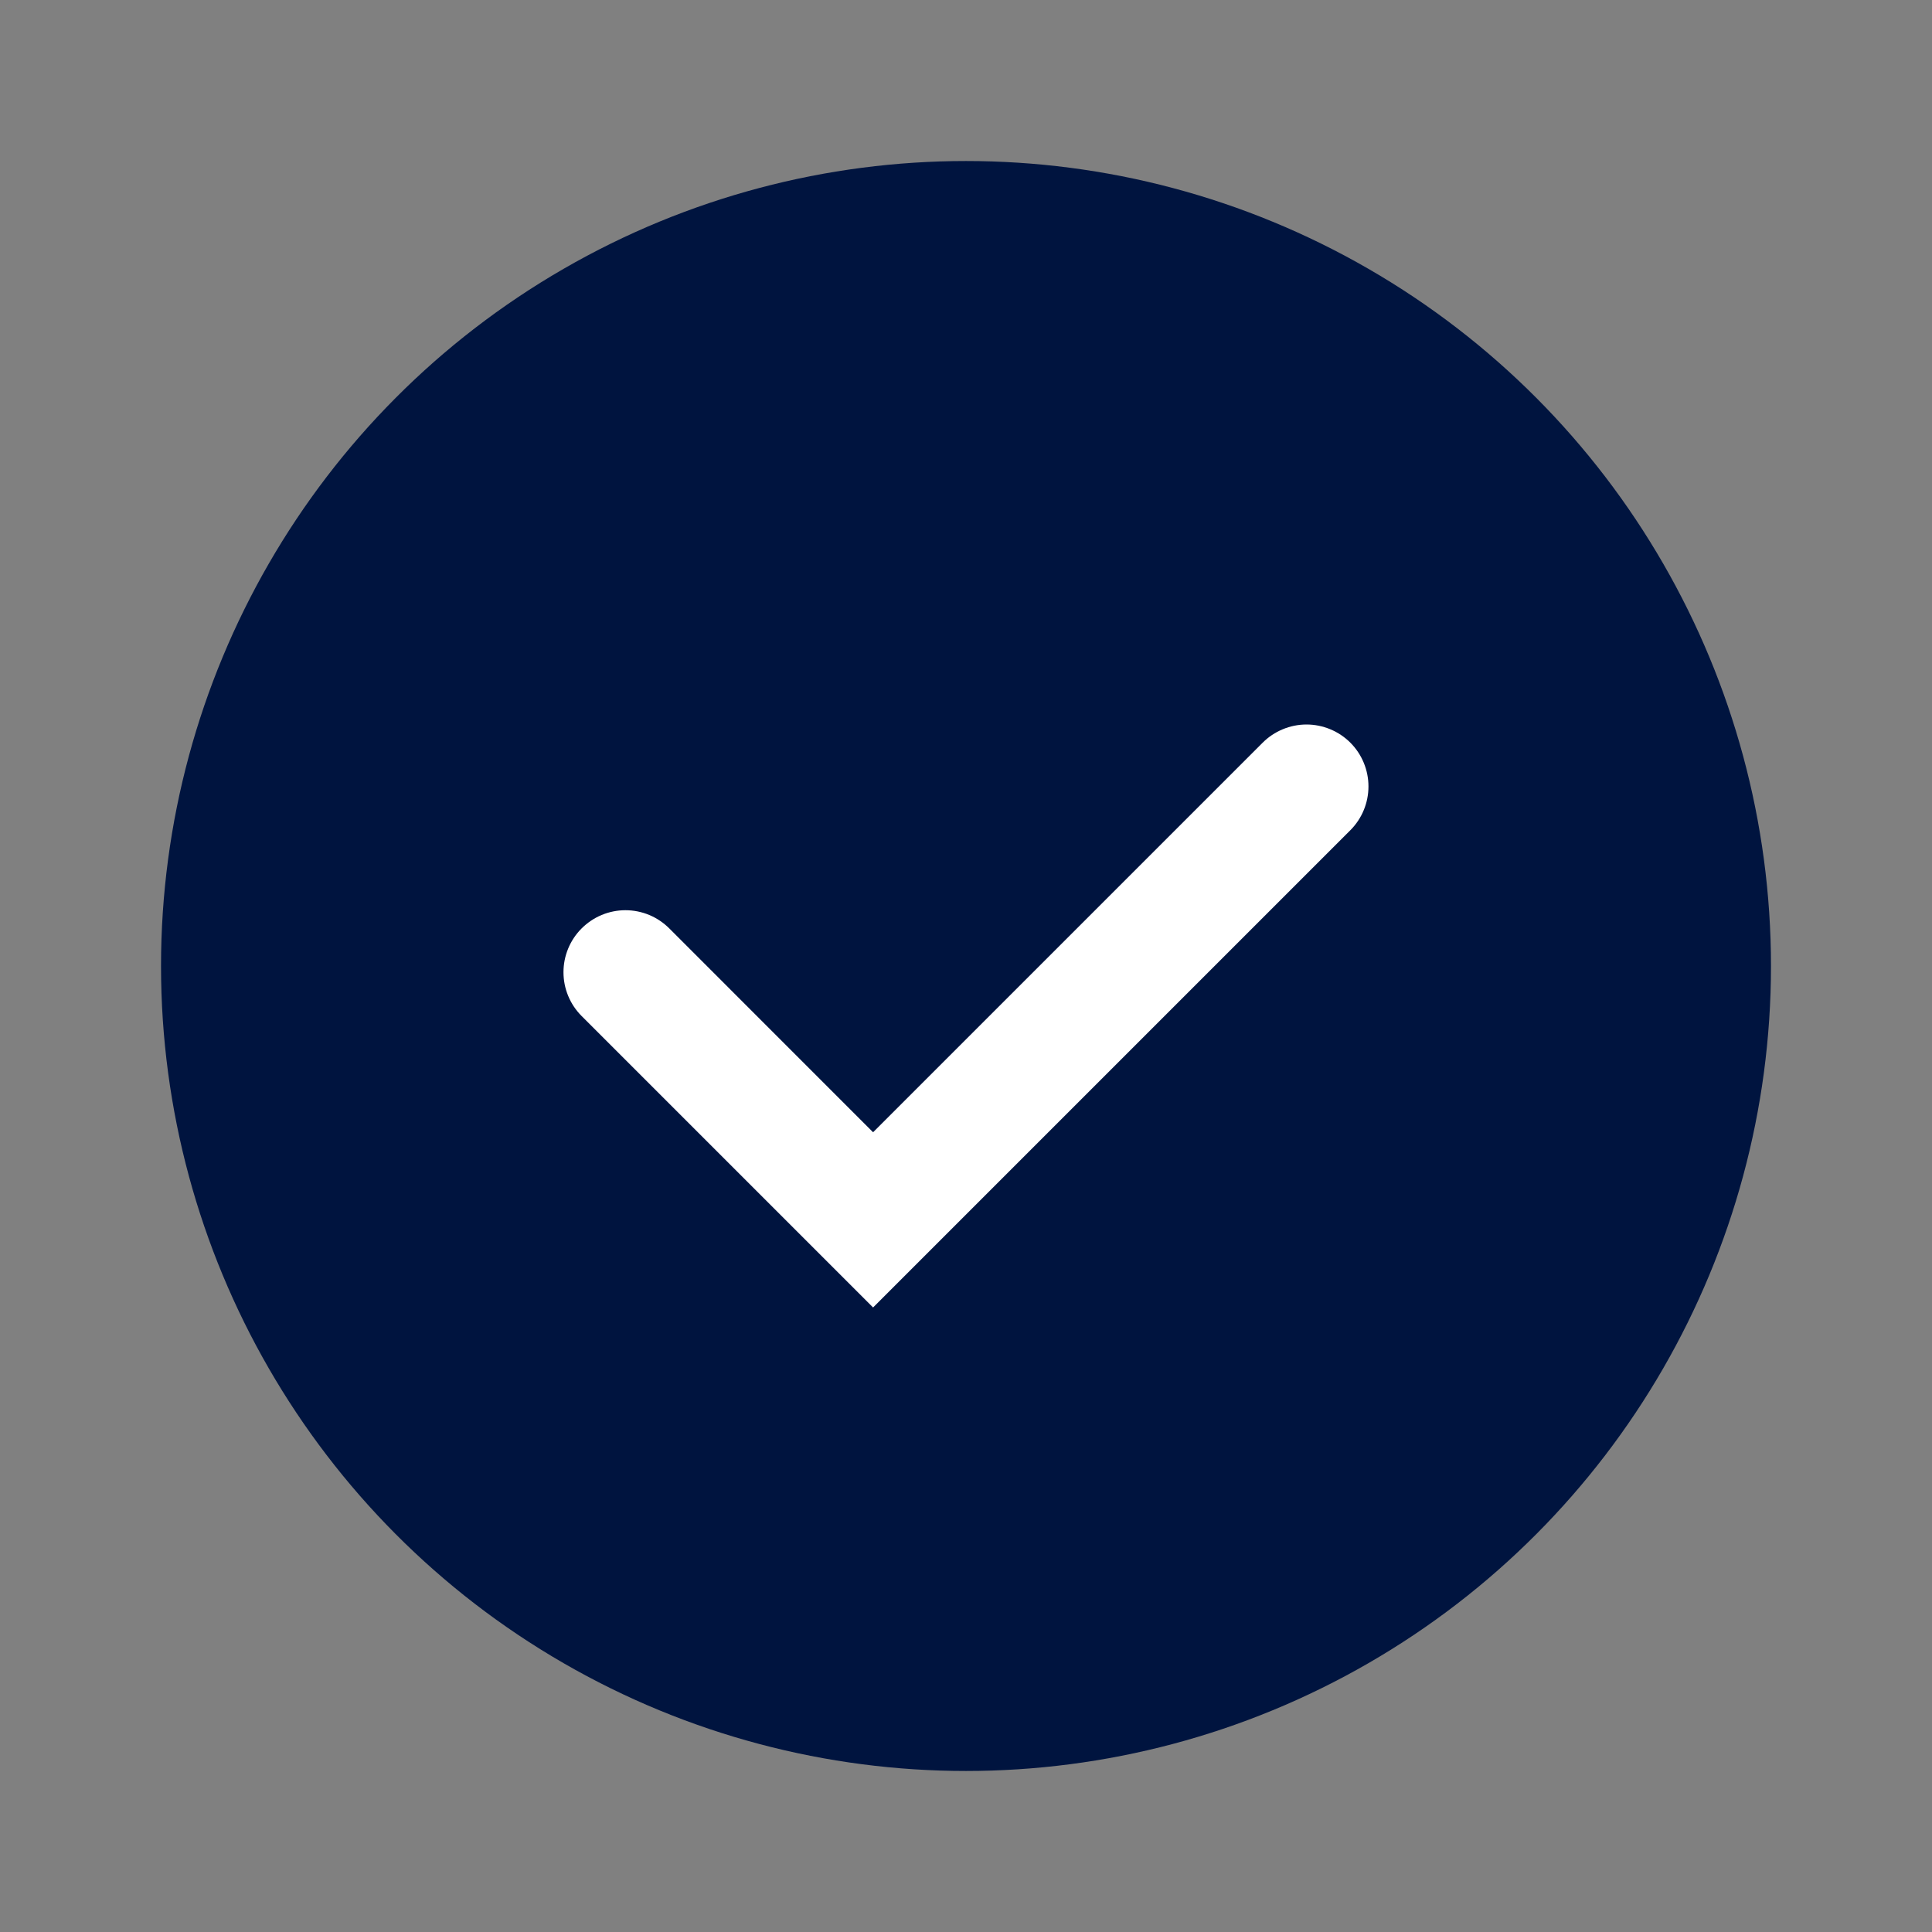
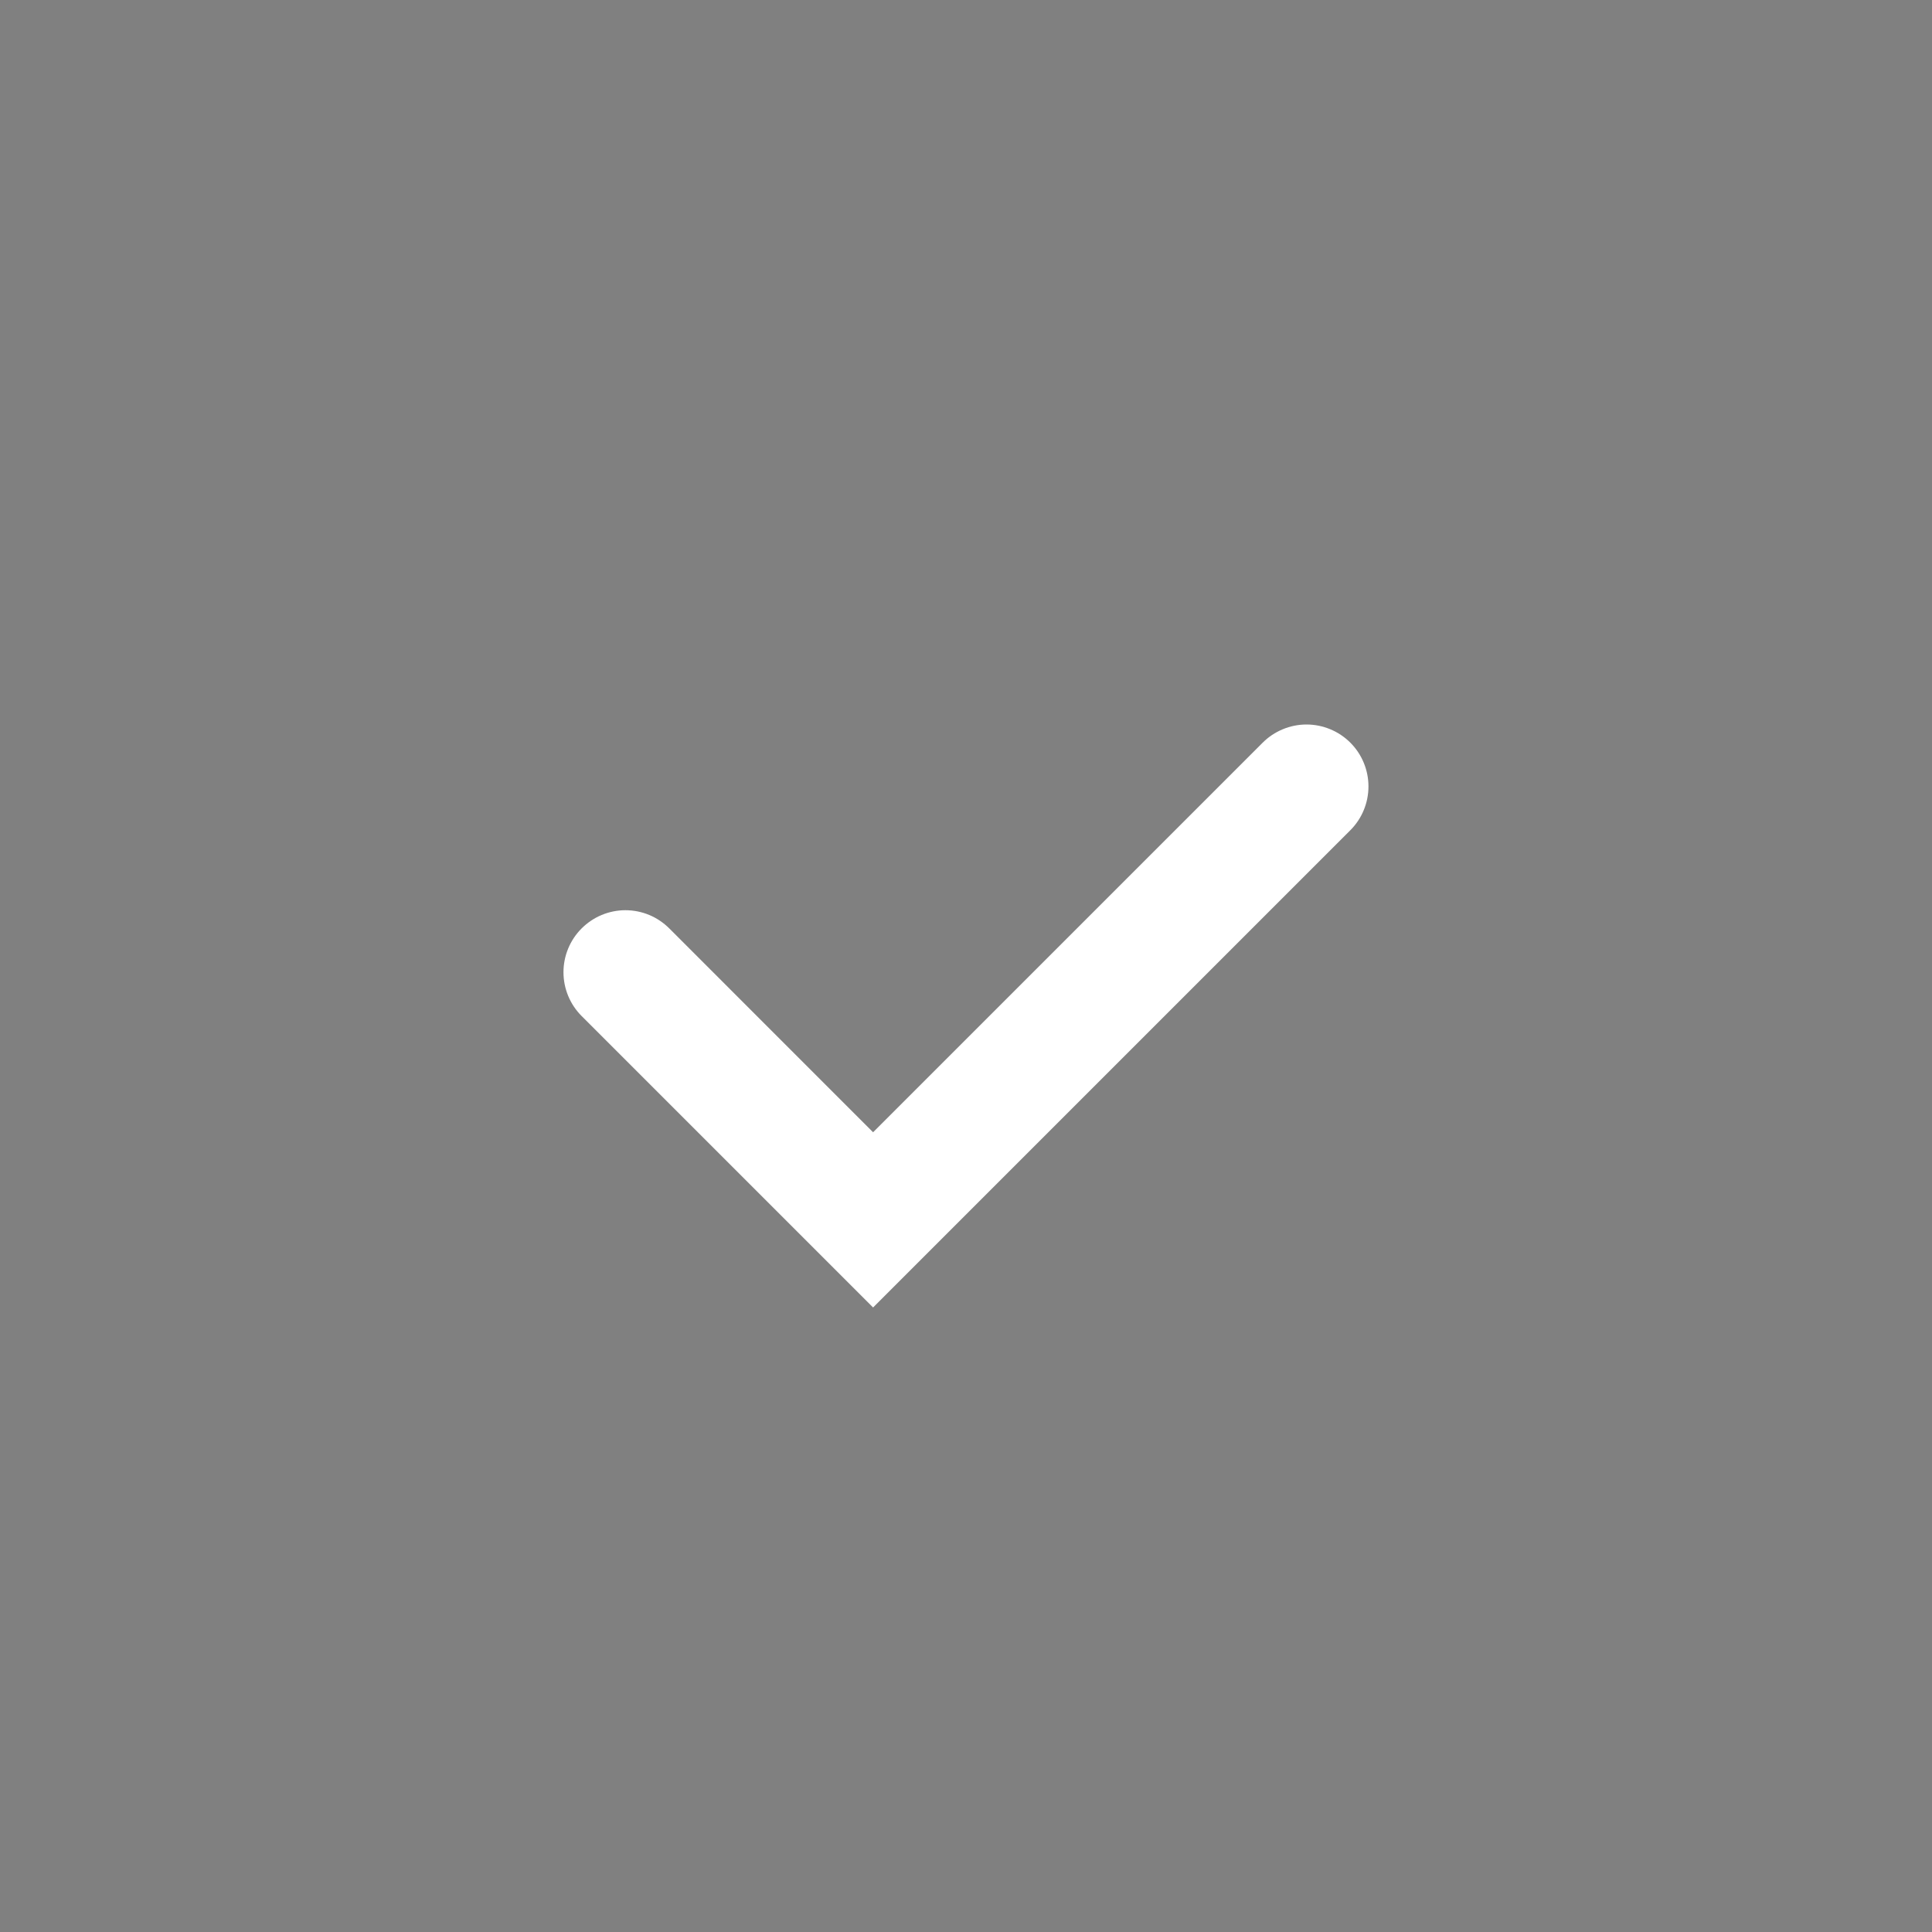
<svg xmlns="http://www.w3.org/2000/svg" width="32" height="32" viewBox="0 0 32 32" fill="none">
  <rect x="0" y="0" width="32" height="32" fill="#808080" stroke="none" />
-   <circle cx="16" cy="16" r="13.333" fill="#00143F" />
  <path d="M14.461 21.656L9.631 16.826C9.44 16.634 9.333 16.374 9.333 16.103C9.333 15.832 9.44 15.572 9.631 15.38C9.727 15.284 9.84 15.207 9.965 15.155C10.09 15.103 10.224 15.076 10.359 15.076C10.495 15.076 10.629 15.103 10.754 15.155C10.879 15.207 10.992 15.284 11.088 15.38L14.461 18.754L20.912 12.303C21.007 12.207 21.121 12.131 21.246 12.079C21.371 12.027 21.505 12 21.64 12C21.775 12 21.909 12.027 22.034 12.079C22.159 12.131 22.273 12.207 22.368 12.303C22.559 12.495 22.666 12.755 22.666 13.026C22.666 13.297 22.559 13.557 22.368 13.749L14.461 21.656Z" fill="white" />
</svg>